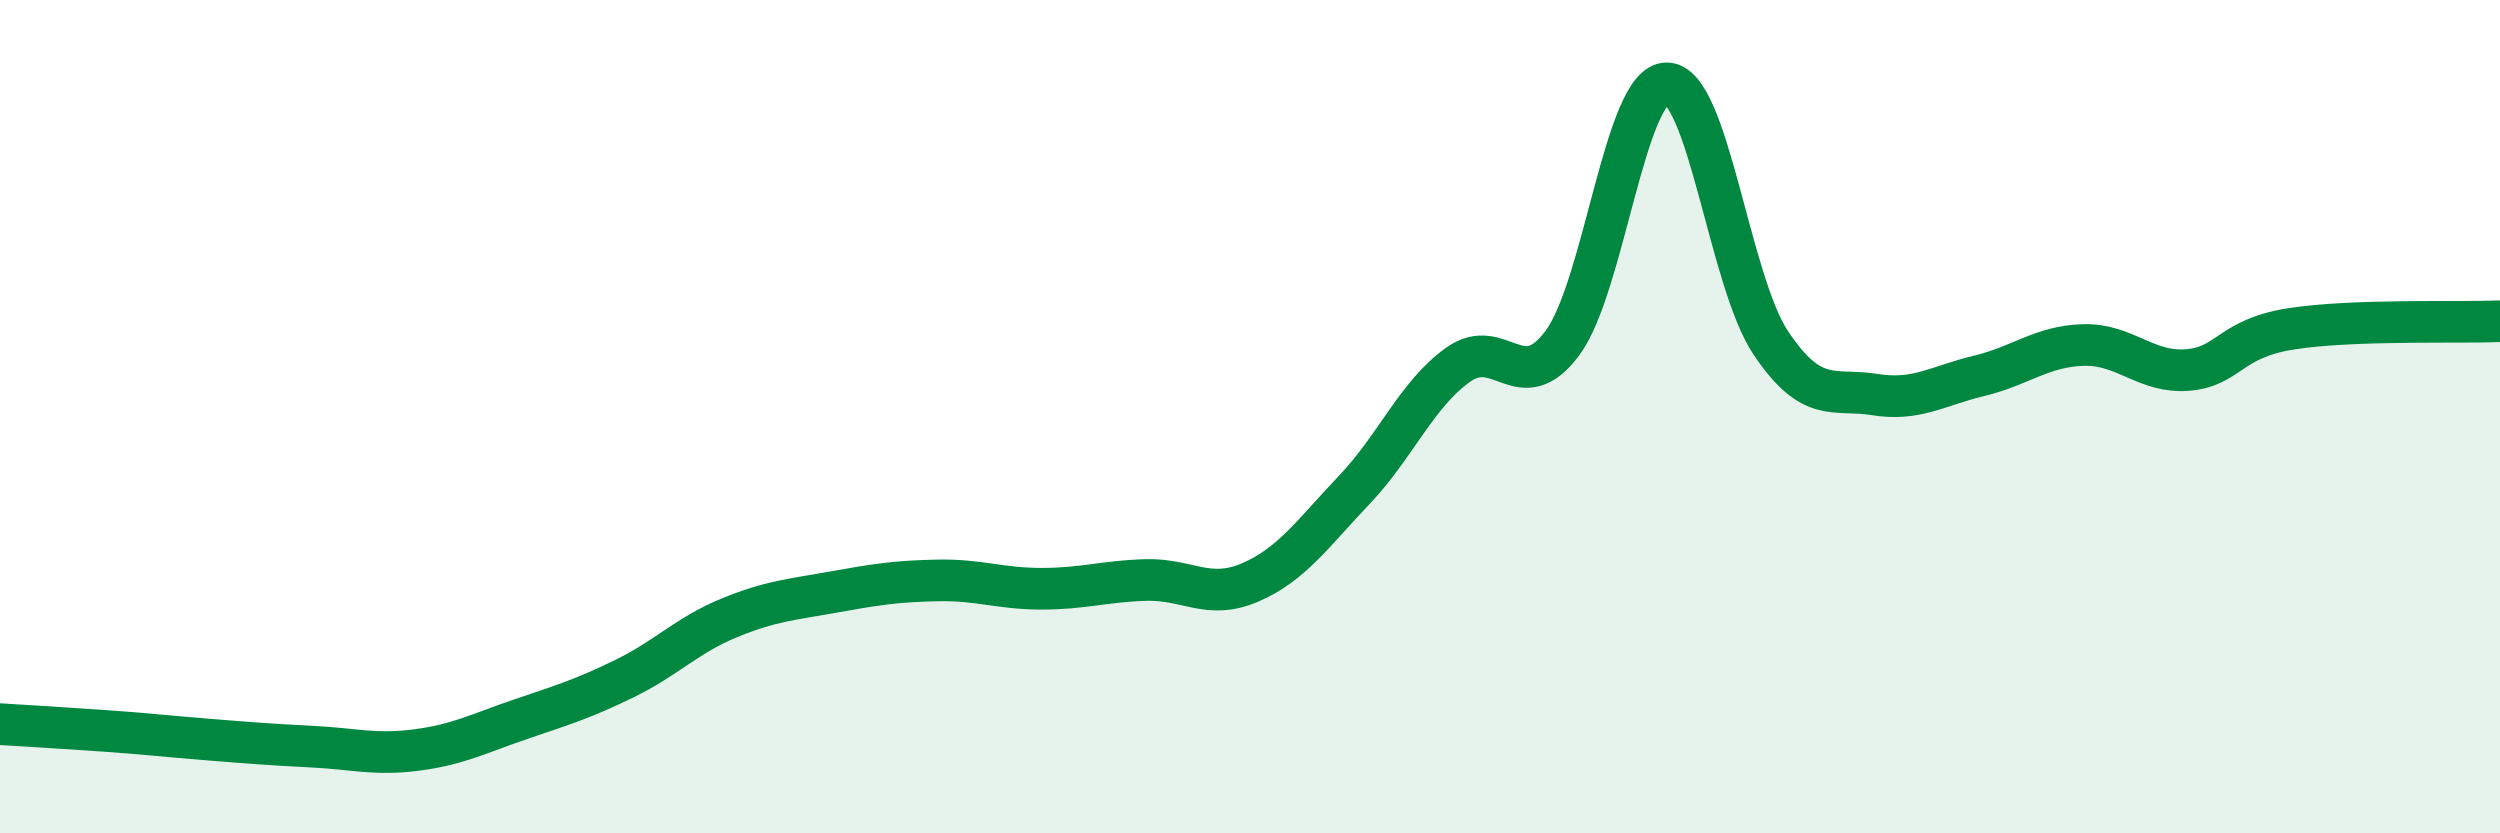
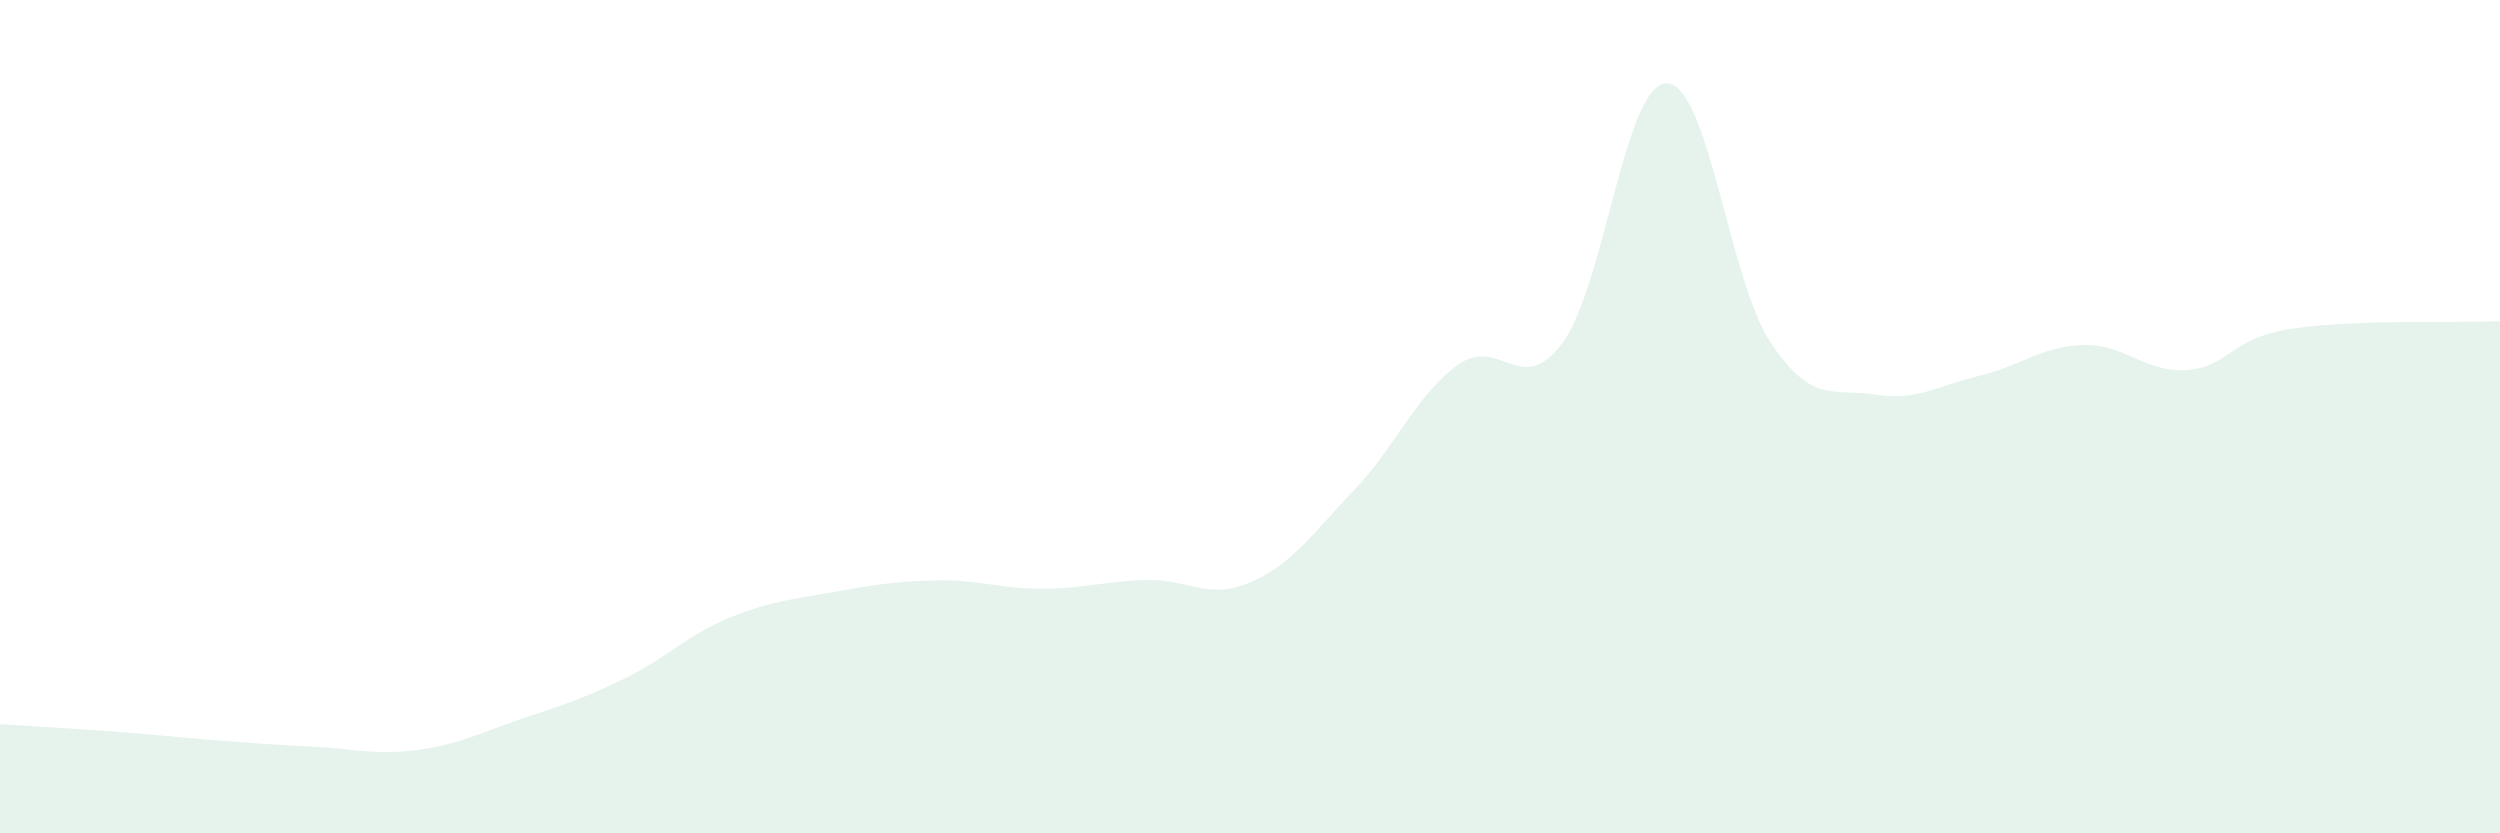
<svg xmlns="http://www.w3.org/2000/svg" width="60" height="20" viewBox="0 0 60 20">
-   <path d="M 0,17.38 C 0.5,17.41 1.5,17.47 2.5,17.54 C 3.5,17.61 4,17.67 5,17.75 C 6,17.83 6.5,17.87 7.5,17.92 C 8.5,17.97 9,18.13 10,18 C 11,17.87 11.5,17.6 12.5,17.26 C 13.5,16.92 14,16.77 15,16.28 C 16,15.79 16.5,15.24 17.5,14.83 C 18.5,14.42 19,14.39 20,14.21 C 21,14.03 21.5,13.95 22.5,13.93 C 23.5,13.91 24,14.13 25,14.13 C 26,14.13 26.5,13.95 27.5,13.92 C 28.5,13.89 29,14.41 30,13.98 C 31,13.55 31.5,12.81 32.5,11.76 C 33.5,10.71 34,9.46 35,8.75 C 36,8.04 36.5,9.58 37.5,8.23 C 38.5,6.88 39,2 40,2 C 41,2 41.5,6.74 42.5,8.23 C 43.5,9.72 44,9.31 45,9.47 C 46,9.63 46.5,9.26 47.5,9.02 C 48.5,8.78 49,8.31 50,8.28 C 51,8.25 51.5,8.96 52.5,8.88 C 53.5,8.8 53.5,8.12 55,7.89 C 56.5,7.66 59,7.75 60,7.71L60 20L0 20Z" fill="#008740" opacity="0.1" stroke-linecap="round" stroke-linejoin="round" />
-   <path d="M 0,17.38 C 0.5,17.41 1.5,17.47 2.5,17.54 C 3.5,17.61 4,17.67 5,17.75 C 6,17.83 6.5,17.87 7.5,17.92 C 8.5,17.97 9,18.13 10,18 C 11,17.87 11.5,17.6 12.5,17.26 C 13.5,16.92 14,16.77 15,16.28 C 16,15.79 16.5,15.24 17.5,14.83 C 18.5,14.42 19,14.39 20,14.21 C 21,14.03 21.5,13.95 22.5,13.93 C 23.5,13.91 24,14.13 25,14.13 C 26,14.13 26.5,13.95 27.5,13.92 C 28.5,13.89 29,14.41 30,13.98 C 31,13.55 31.5,12.81 32.5,11.76 C 33.5,10.71 34,9.46 35,8.75 C 36,8.04 36.5,9.58 37.5,8.23 C 38.5,6.88 39,2 40,2 C 41,2 41.5,6.74 42.5,8.23 C 43.5,9.72 44,9.31 45,9.47 C 46,9.63 46.5,9.26 47.5,9.02 C 48.5,8.78 49,8.31 50,8.28 C 51,8.25 51.5,8.96 52.5,8.88 C 53.5,8.8 53.5,8.12 55,7.89 C 56.5,7.66 59,7.75 60,7.71" stroke="#008740" stroke-width="1" fill="none" stroke-linecap="round" stroke-linejoin="round" />
+   <path d="M 0,17.38 C 0.5,17.41 1.5,17.47 2.5,17.54 C 3.5,17.61 4,17.67 5,17.75 C 6,17.83 6.5,17.87 7.5,17.92 C 8.5,17.97 9,18.13 10,18 C 11,17.87 11.5,17.6 12.5,17.26 C 13.5,16.92 14,16.77 15,16.28 C 16,15.79 16.5,15.24 17.5,14.83 C 18.5,14.42 19,14.39 20,14.21 C 21,14.03 21.5,13.95 22.5,13.93 C 23.5,13.91 24,14.13 25,14.13 C 26,14.13 26.5,13.95 27.5,13.92 C 28.5,13.89 29,14.41 30,13.98 C 31,13.55 31.5,12.81 32.5,11.76 C 33.5,10.71 34,9.46 35,8.75 C 36,8.04 36.5,9.58 37.5,8.23 C 38.5,6.88 39,2 40,2 C 41,2 41.5,6.74 42.5,8.23 C 43.5,9.72 44,9.31 45,9.47 C 46,9.63 46.5,9.26 47.5,9.02 C 48.5,8.78 49,8.31 50,8.28 C 51,8.25 51.5,8.96 52.5,8.88 C 53.5,8.8 53.5,8.12 55,7.89 C 56.5,7.66 59,7.75 60,7.71L60 20L0 20" fill="#008740" opacity="0.1" stroke-linecap="round" stroke-linejoin="round" />
</svg>